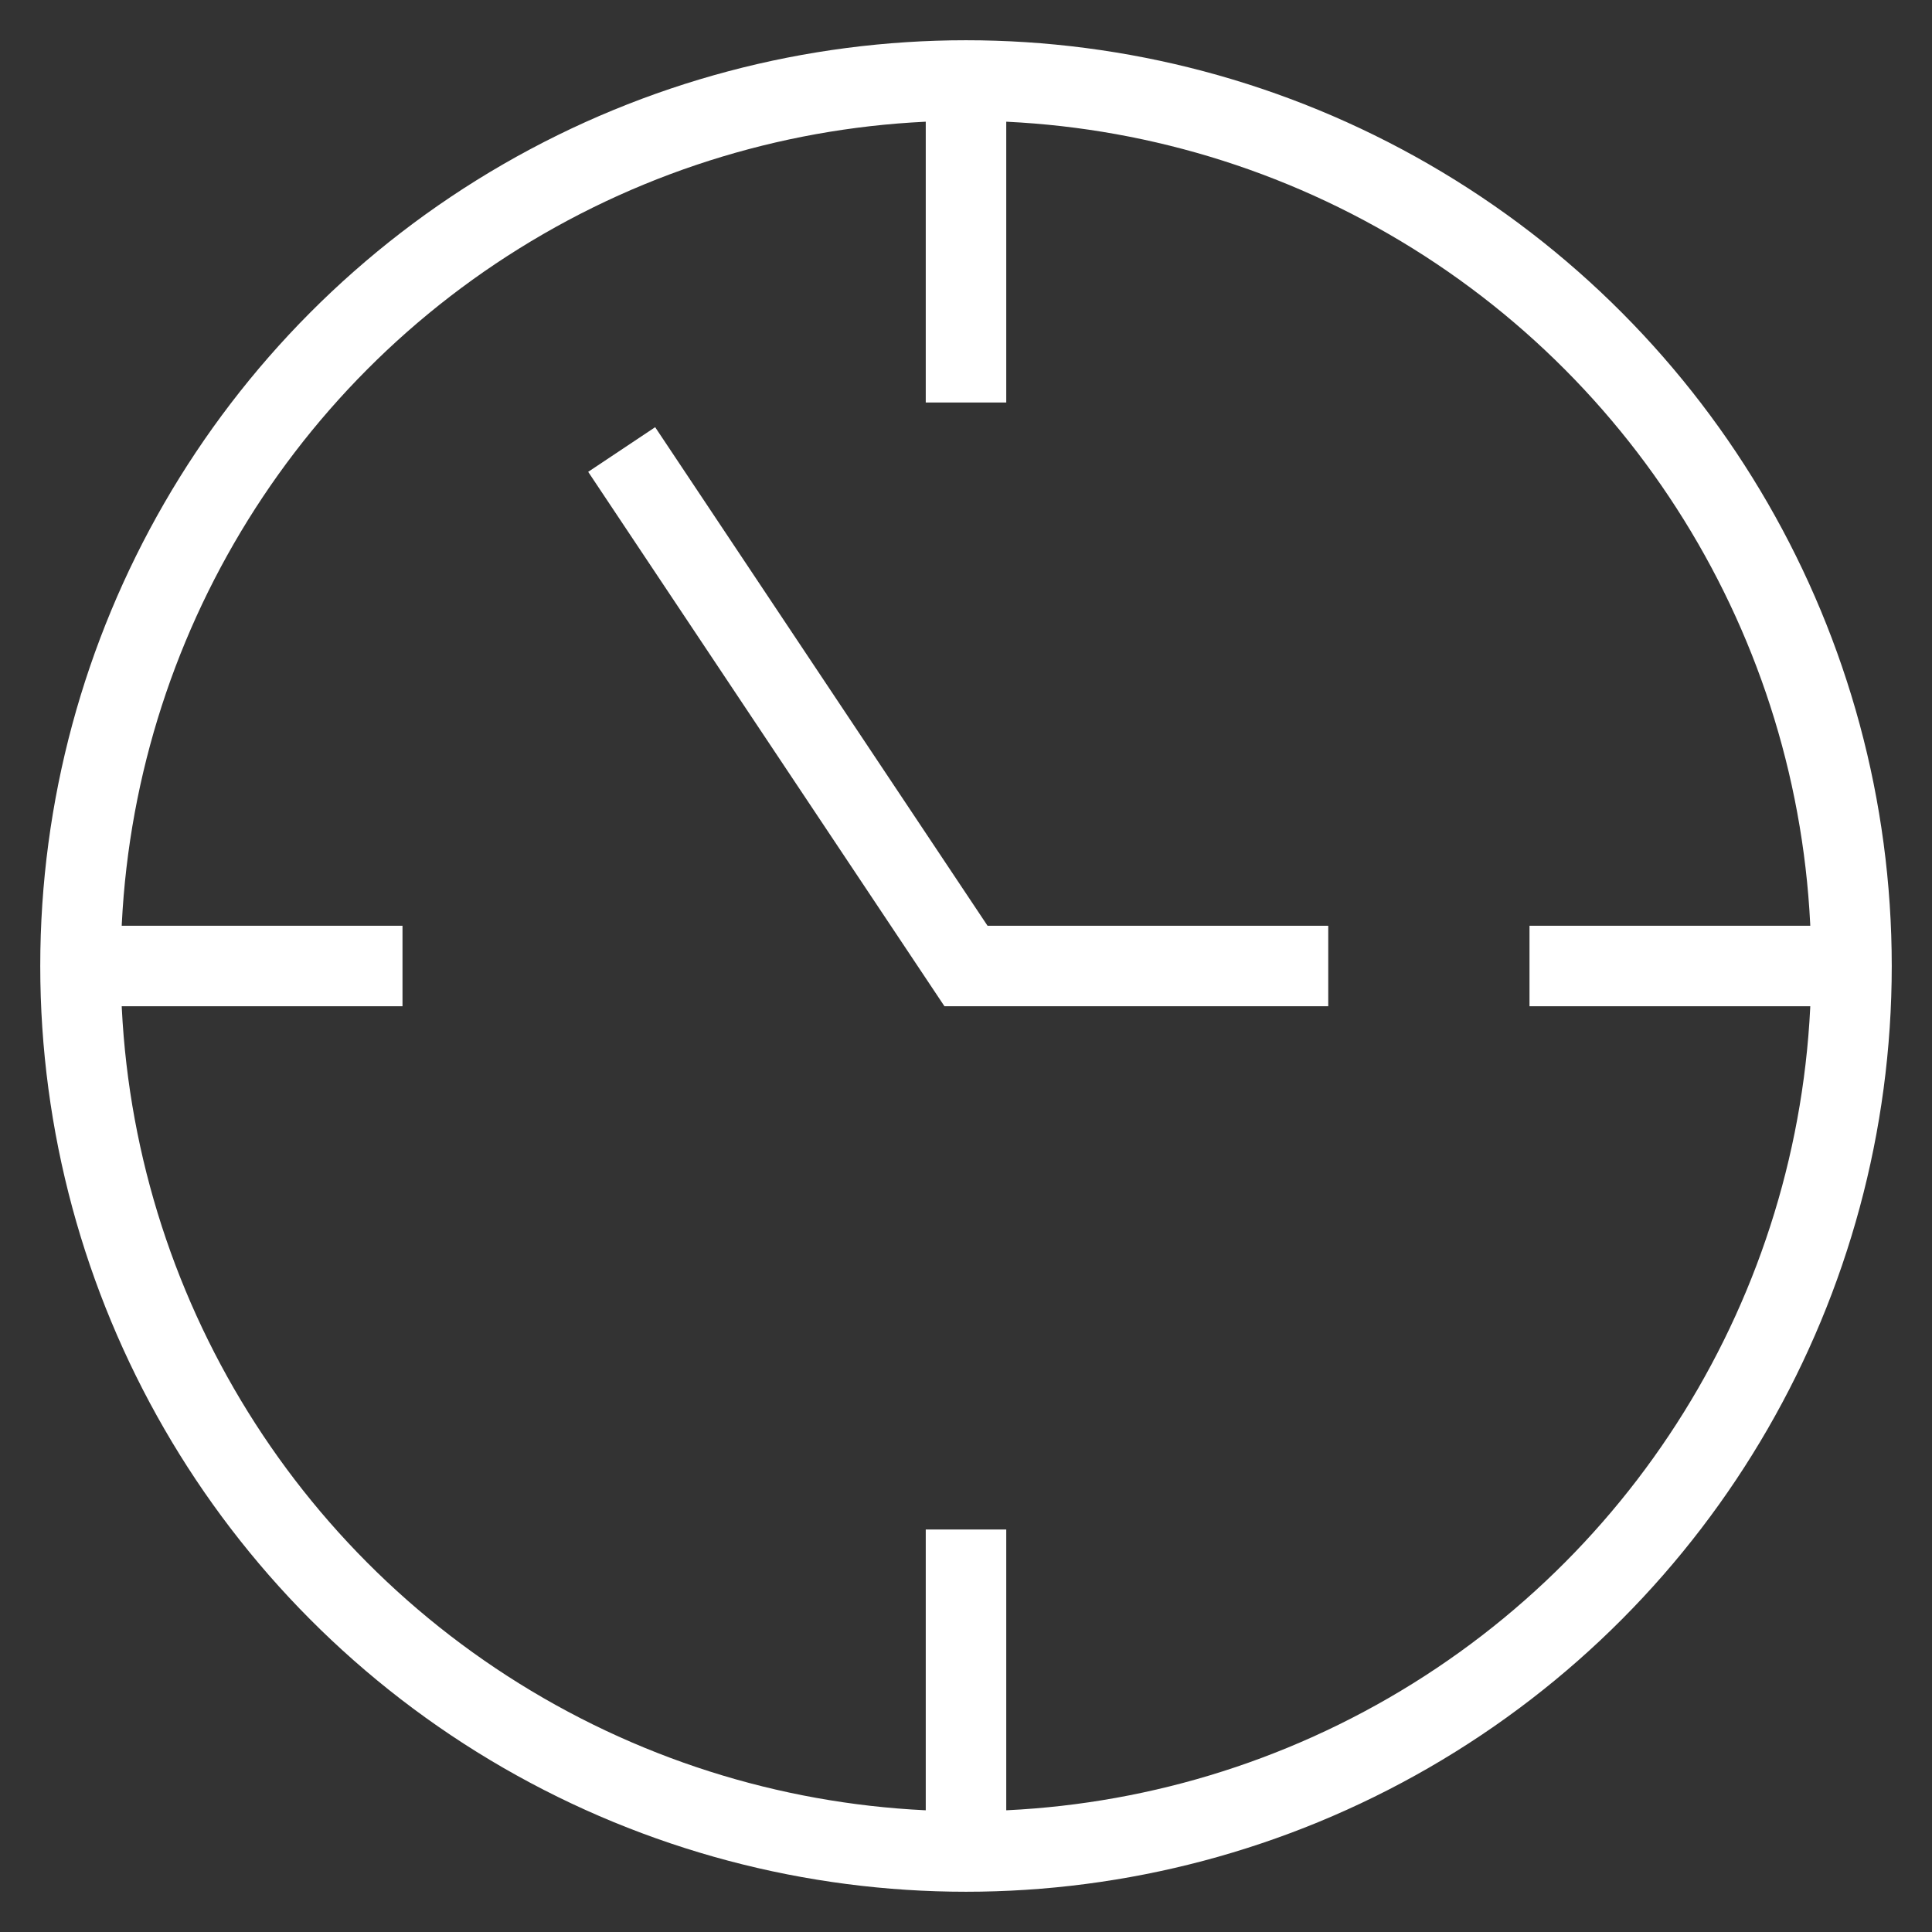
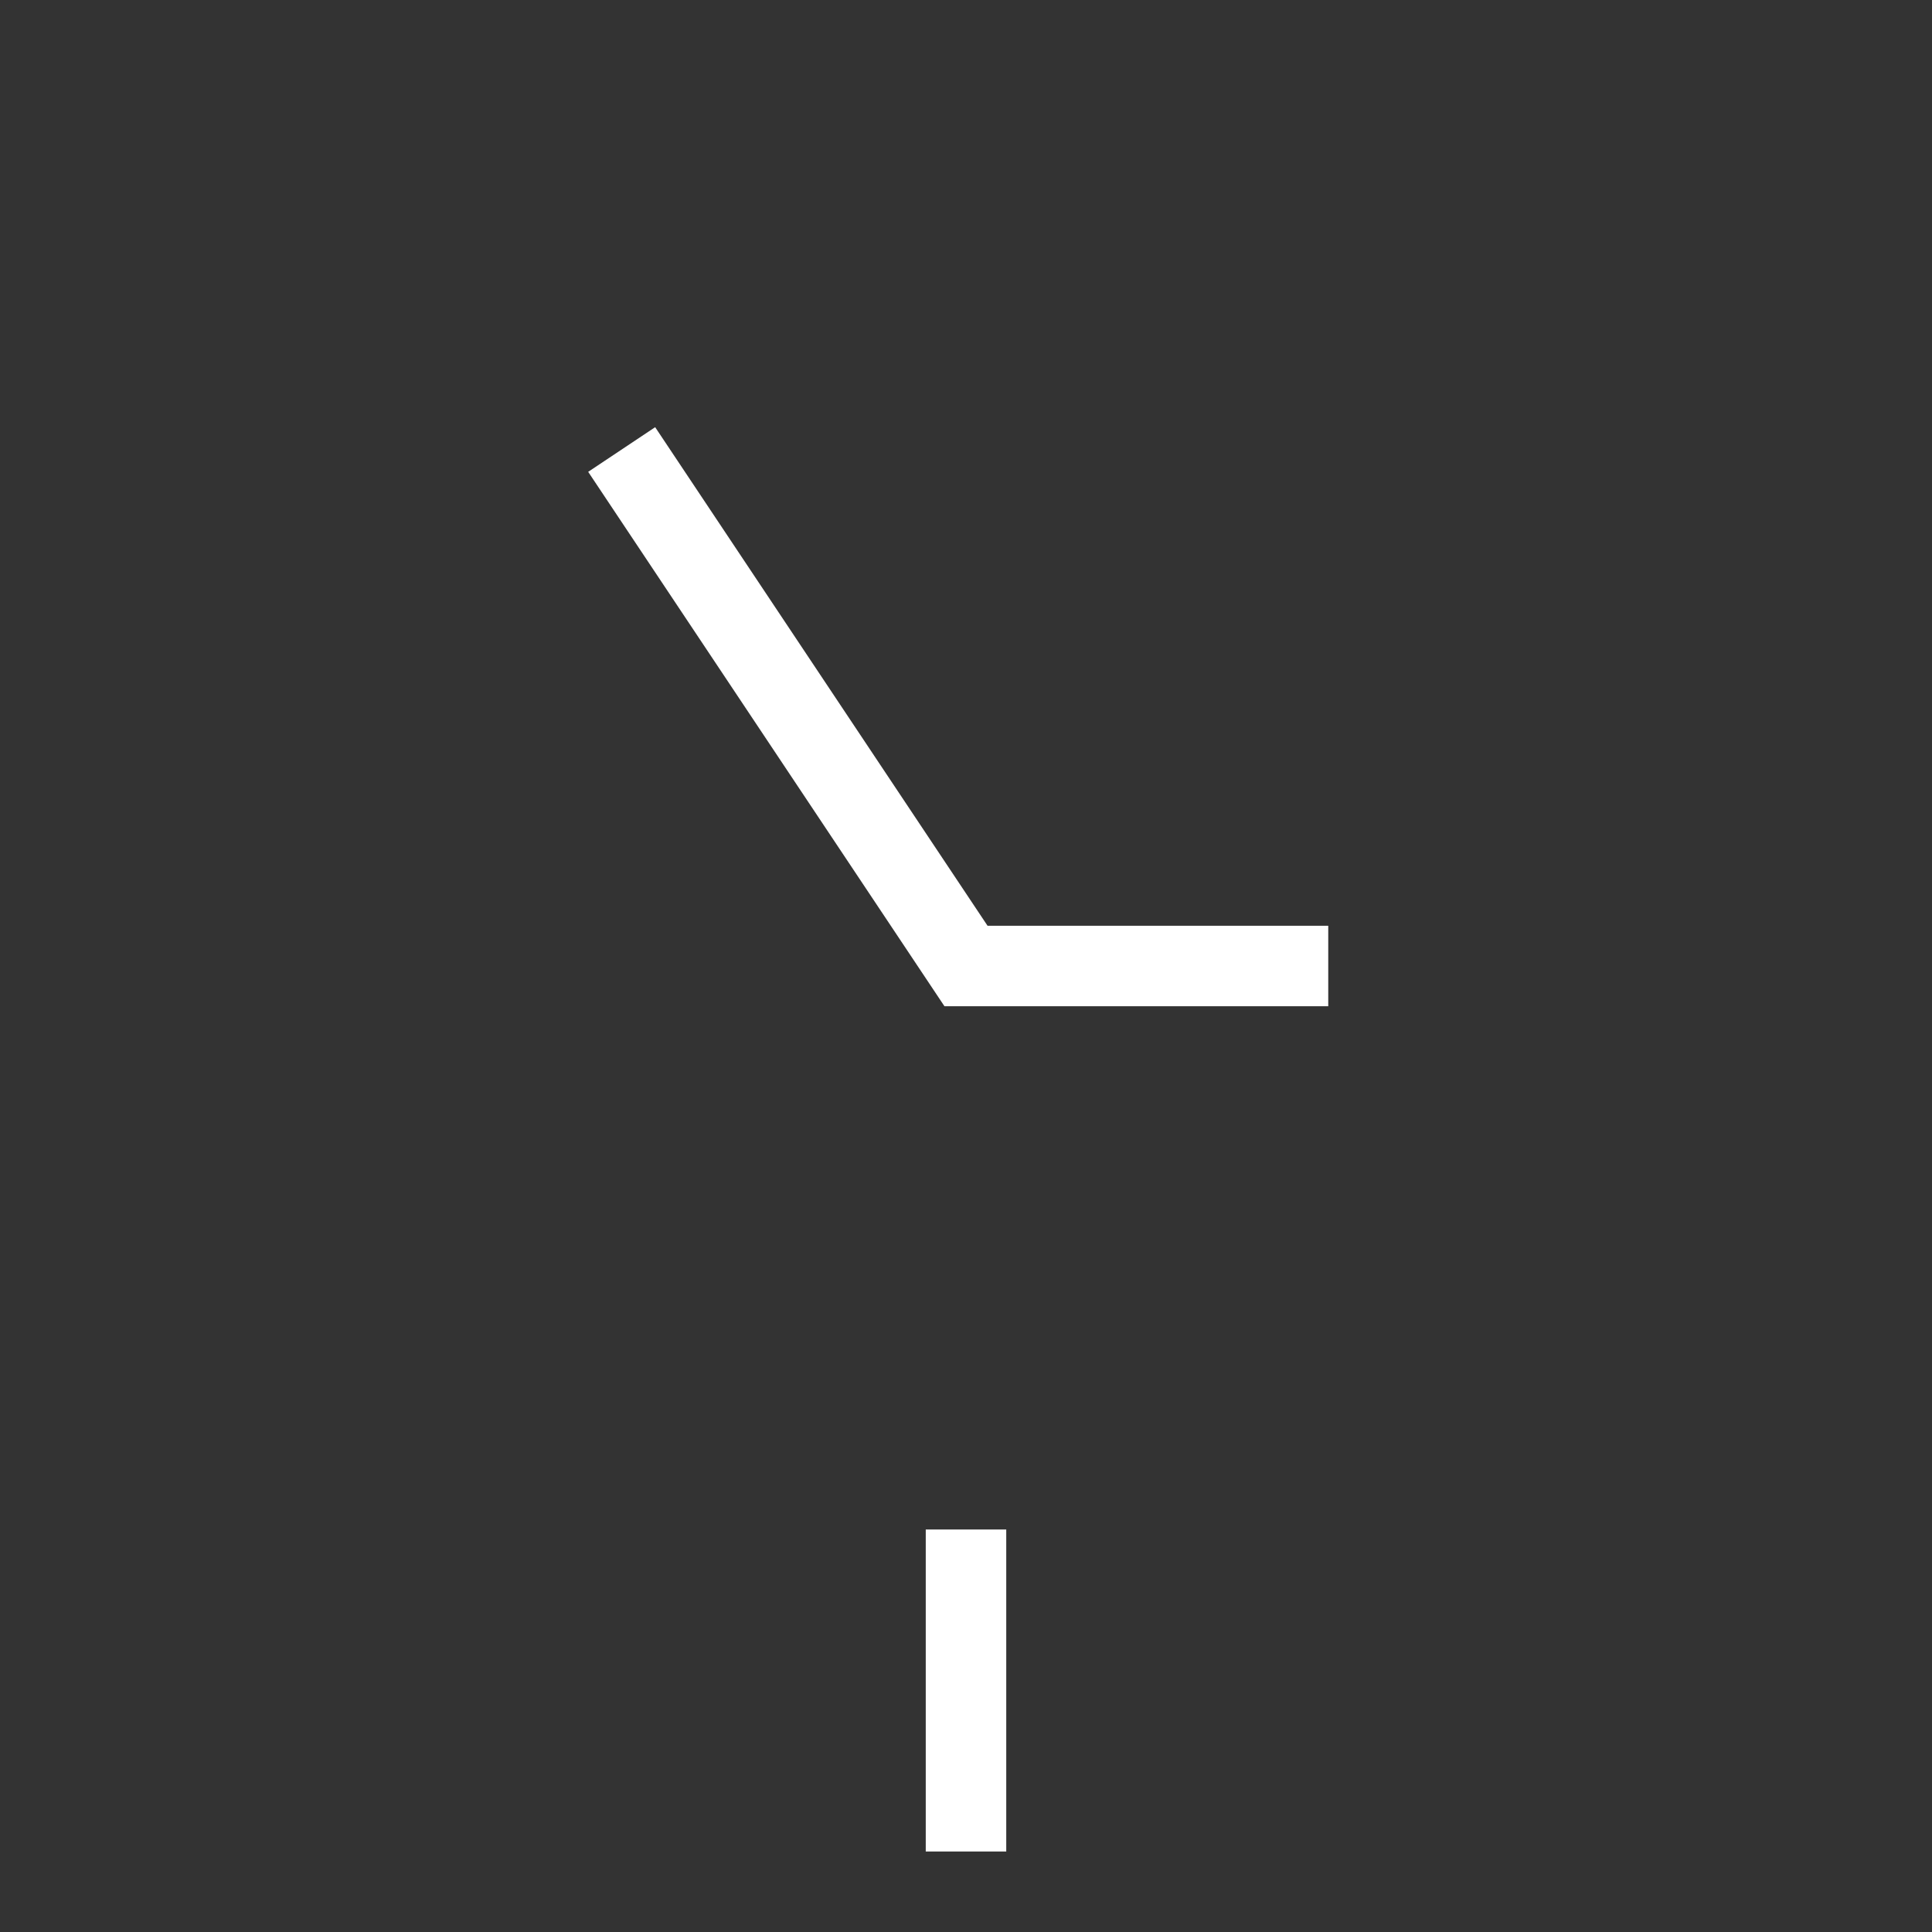
<svg xmlns="http://www.w3.org/2000/svg" x="0px" y="0px" viewBox="0 0 48 48" width="48" height="48">
  <rect x="0" y="0" width="48" height="48" fill="#333333" stroke="none" />
  <title>time clock</title>
  <g class="nc-icon-wrapper" fill="#ffffff">
-     <line data-cap="butt" data-color="color-2" fill="none" stroke="#ffffff" stroke-width="2" stroke-miterlimit="10" x1="24" y1="2" x2="24" y2="10" stroke-linejoin="miter" stroke-linecap="butt" />
-     <line data-cap="butt" data-color="color-2" fill="none" stroke="#ffffff" stroke-width="2" stroke-miterlimit="10" x1="46" y1="24" x2="38" y2="24" stroke-linejoin="miter" stroke-linecap="butt" />
    <line data-cap="butt" data-color="color-2" fill="none" stroke="#ffffff" stroke-width="2" stroke-miterlimit="10" x1="24" y1="46" x2="24" y2="38" stroke-linejoin="miter" stroke-linecap="butt" />
-     <line data-cap="butt" data-color="color-2" fill="none" stroke="#ffffff" stroke-width="2" stroke-miterlimit="10" x1="2" y1="24" x2="10" y2="24" stroke-linejoin="miter" stroke-linecap="butt" />
-     <circle fill="none" stroke="#ffffff" stroke-width="2" stroke-linecap="square" stroke-miterlimit="10" cx="24" cy="24" r="22" stroke-linejoin="miter" />
    <polyline data-color="color-2" fill="none" stroke="#ffffff" stroke-width="2" stroke-linecap="square" stroke-miterlimit="10" points=" 16,12 24,24 32,24 " stroke-linejoin="miter" />
  </g>
</svg>